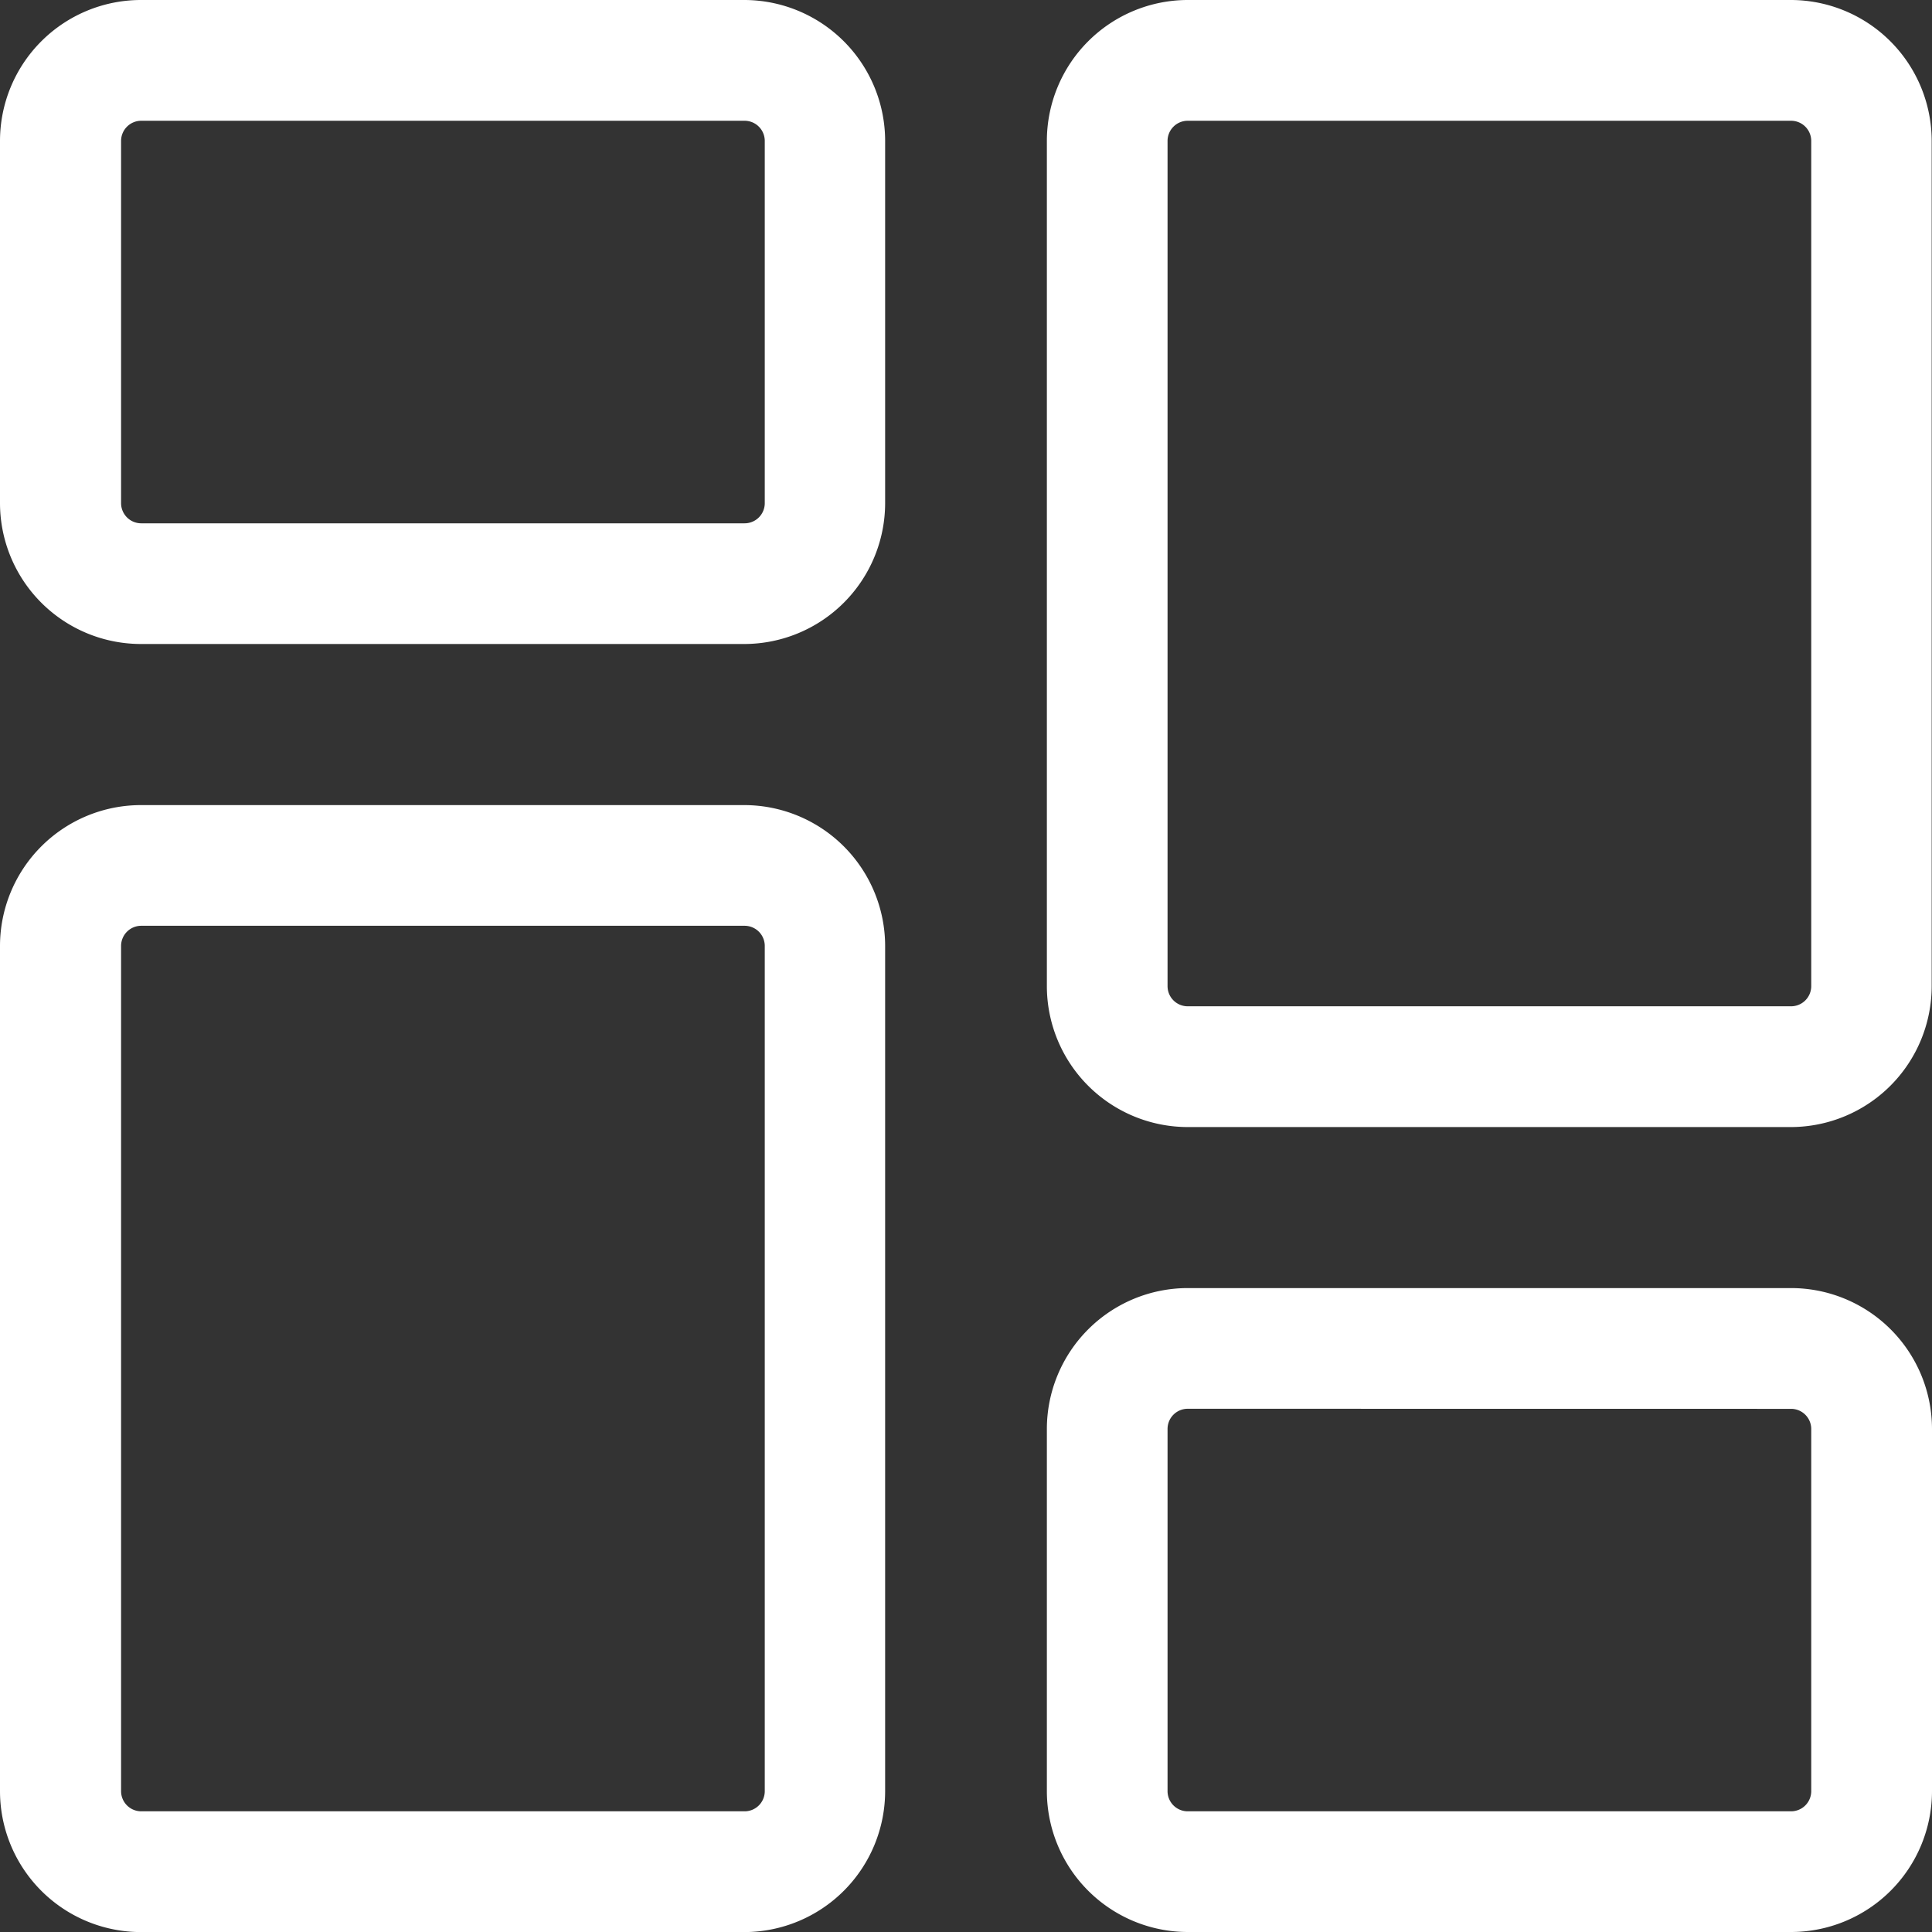
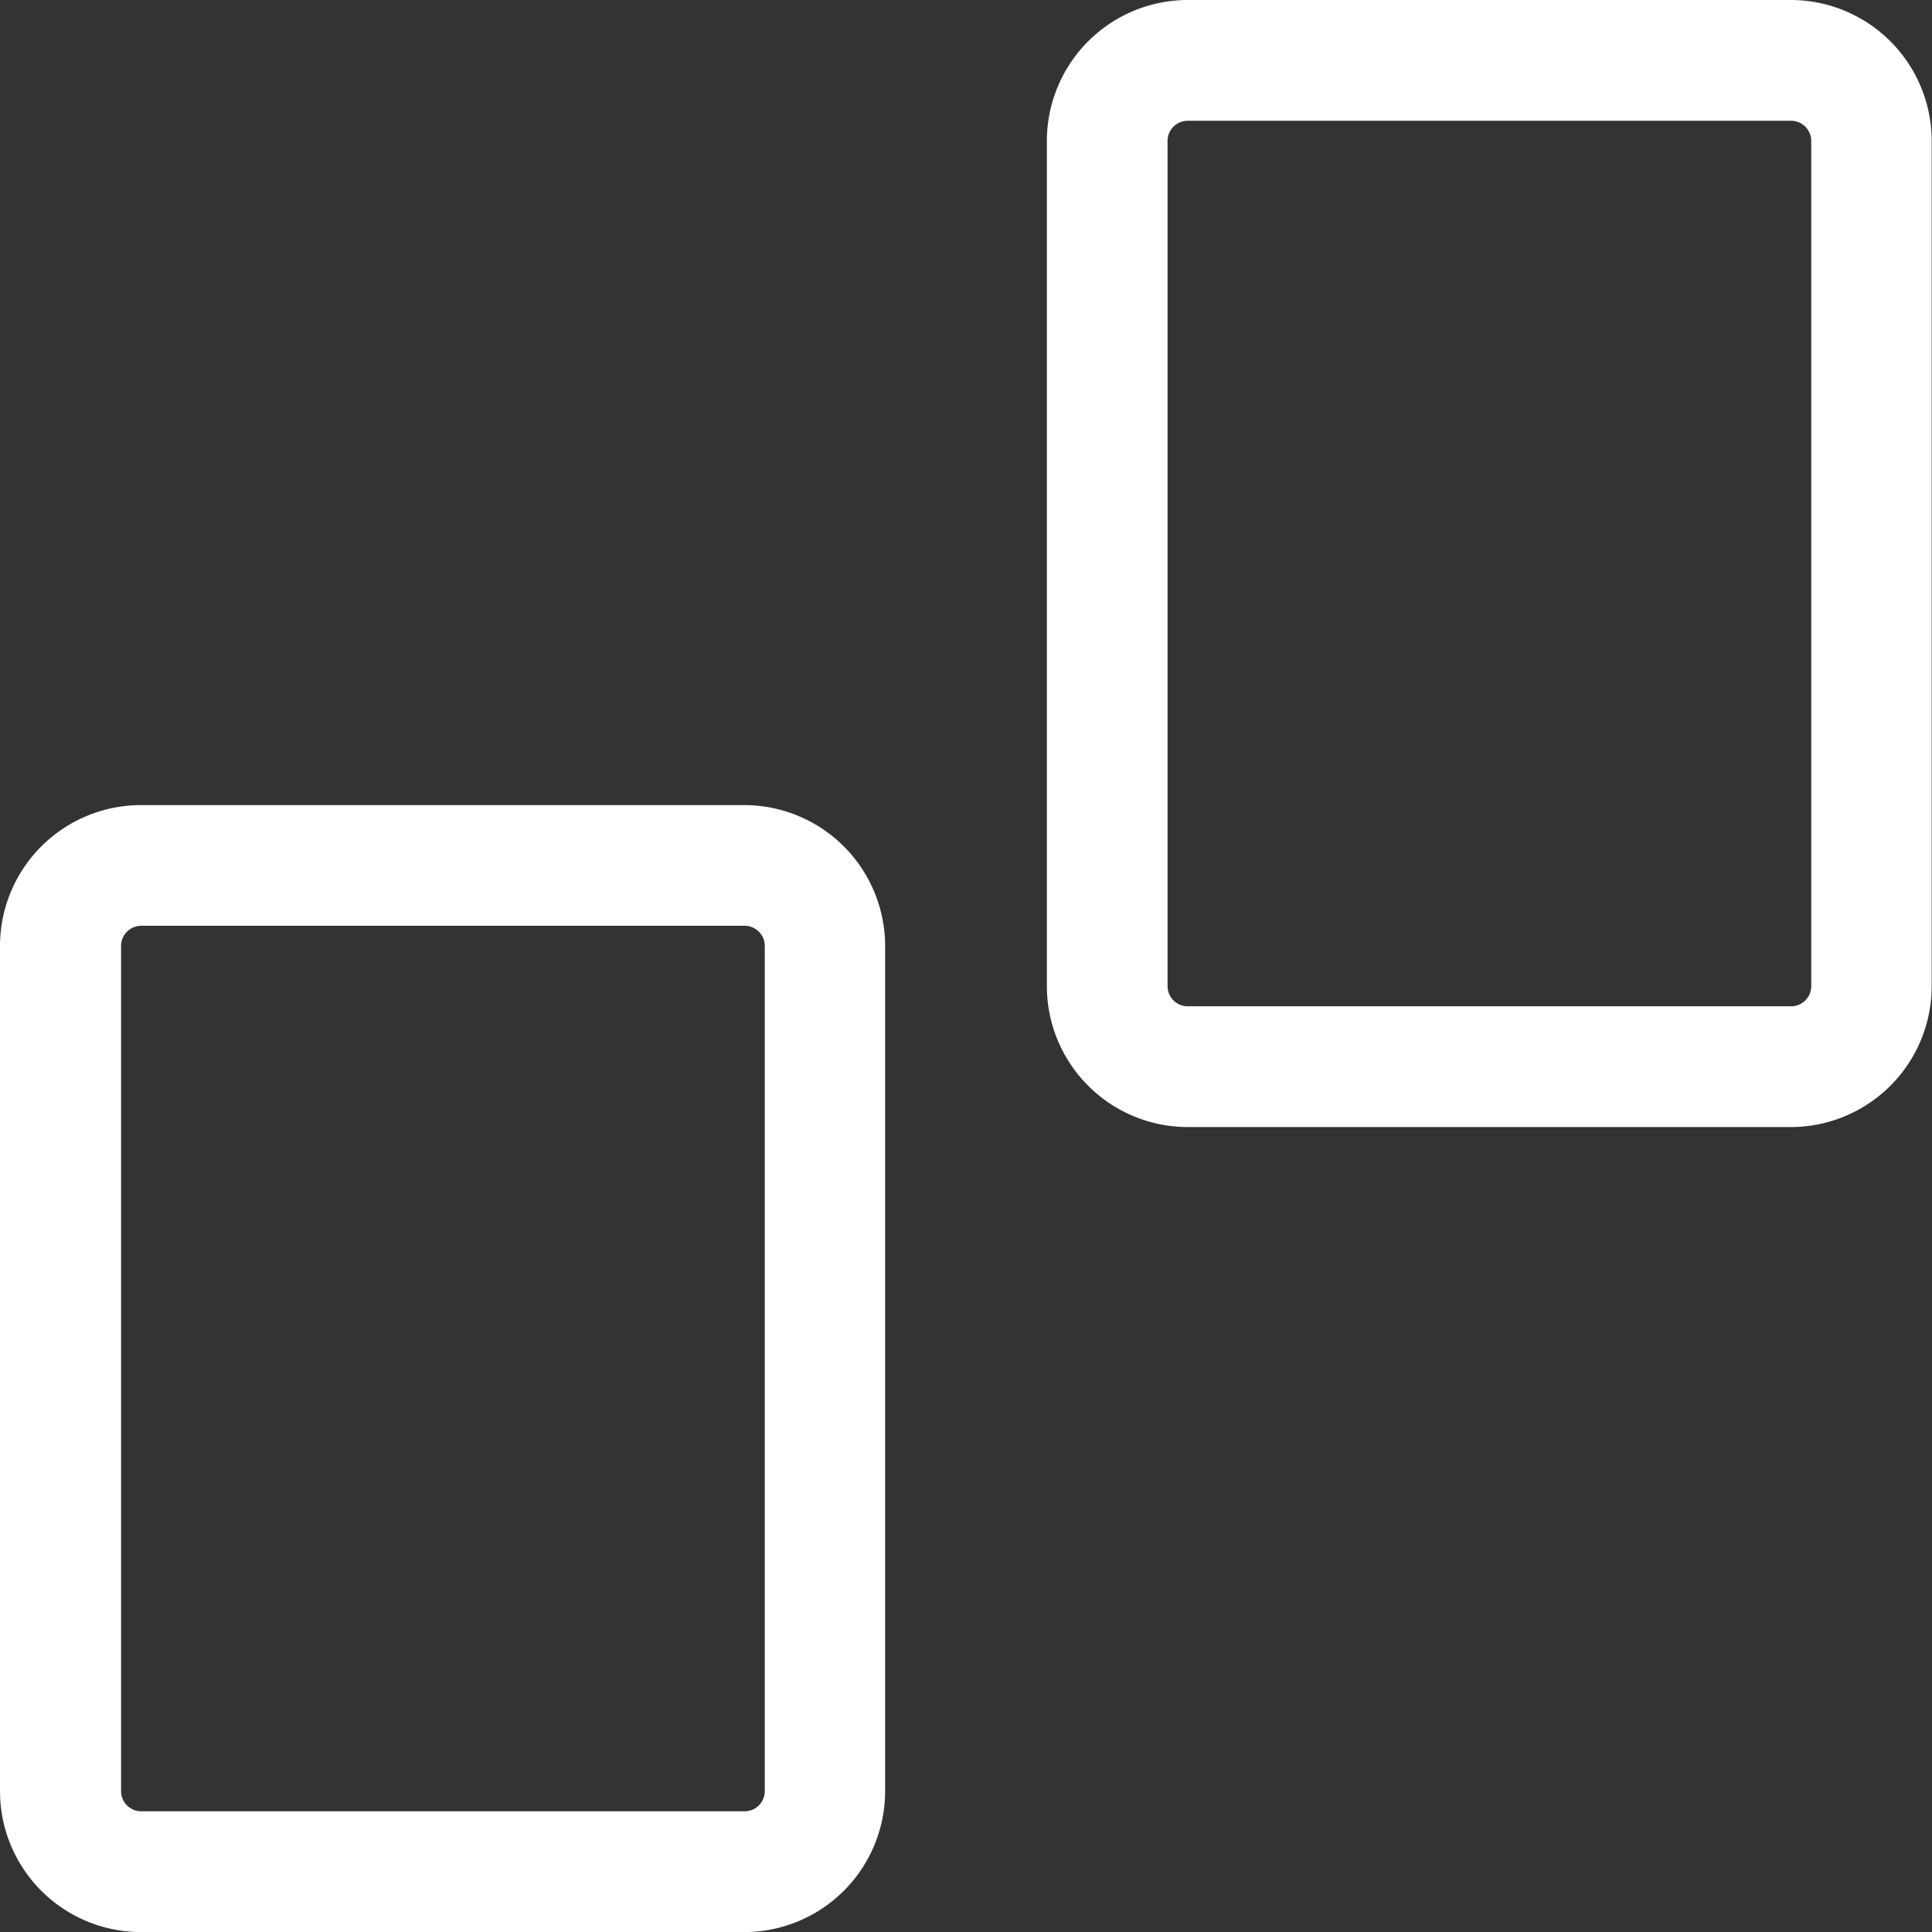
<svg xmlns="http://www.w3.org/2000/svg" width="24.333" height="24.333" viewBox="0 0 24.333 24.333">
  <rect x="0" y="0" width="24.333" height="24.333" fill="#333333" stroke="none" />
  <defs>
    <style>.a{fill:#fff;}</style>
  </defs>
  <g transform="translate(0 0)">
-     <path class="a" d="M9.378,8.111h-7.6A1.776,1.776,0,0,1,0,6.337V1.774A1.776,1.776,0,0,1,1.774,0h7.6a1.776,1.776,0,0,1,1.774,1.774V6.337A1.776,1.776,0,0,1,9.378,8.111Zm-7.6-6.59a.254.254,0,0,0-.253.253V6.337a.254.254,0,0,0,.253.254h7.6a.254.254,0,0,0,.254-.254V1.774a.254.254,0,0,0-.254-.253Zm0,0" />
    <path class="a" d="M9.378,227.527h-7.6A1.776,1.776,0,0,1,0,225.752V215.107a1.776,1.776,0,0,1,1.774-1.774h7.6a1.776,1.776,0,0,1,1.774,1.774v10.646A1.776,1.776,0,0,1,9.378,227.527Zm-7.6-12.674a.254.254,0,0,0-.253.254v10.646a.254.254,0,0,0,.253.253h7.6a.254.254,0,0,0,.254-.253V215.107a.254.254,0,0,0-.254-.254Zm0,0" transform="translate(0 -203.193)" />
-     <path class="a" d="M286.711,349.443h-7.6a1.776,1.776,0,0,1-1.774-1.774v-4.562a1.776,1.776,0,0,1,1.774-1.774h7.6a1.776,1.776,0,0,1,1.774,1.774v4.563A1.776,1.776,0,0,1,286.711,349.443Zm-7.6-6.59a.254.254,0,0,0-.254.254v4.563a.254.254,0,0,0,.254.253h7.6a.254.254,0,0,0,.253-.253v-4.562a.254.254,0,0,0-.253-.254Zm0,0" transform="translate(-264.152 -325.11)" />
    <path class="a" d="M286.711,14.195h-7.6a1.776,1.776,0,0,1-1.774-1.774V1.774A1.776,1.776,0,0,1,279.107,0h7.6a1.776,1.776,0,0,1,1.774,1.774V12.42A1.776,1.776,0,0,1,286.711,14.195Zm-7.6-12.674a.254.254,0,0,0-.254.253V12.42a.254.254,0,0,0,.254.254h7.6a.254.254,0,0,0,.253-.254V1.774a.254.254,0,0,0-.253-.253Zm0,0" transform="translate(-264.152)" />
  </g>
</svg>